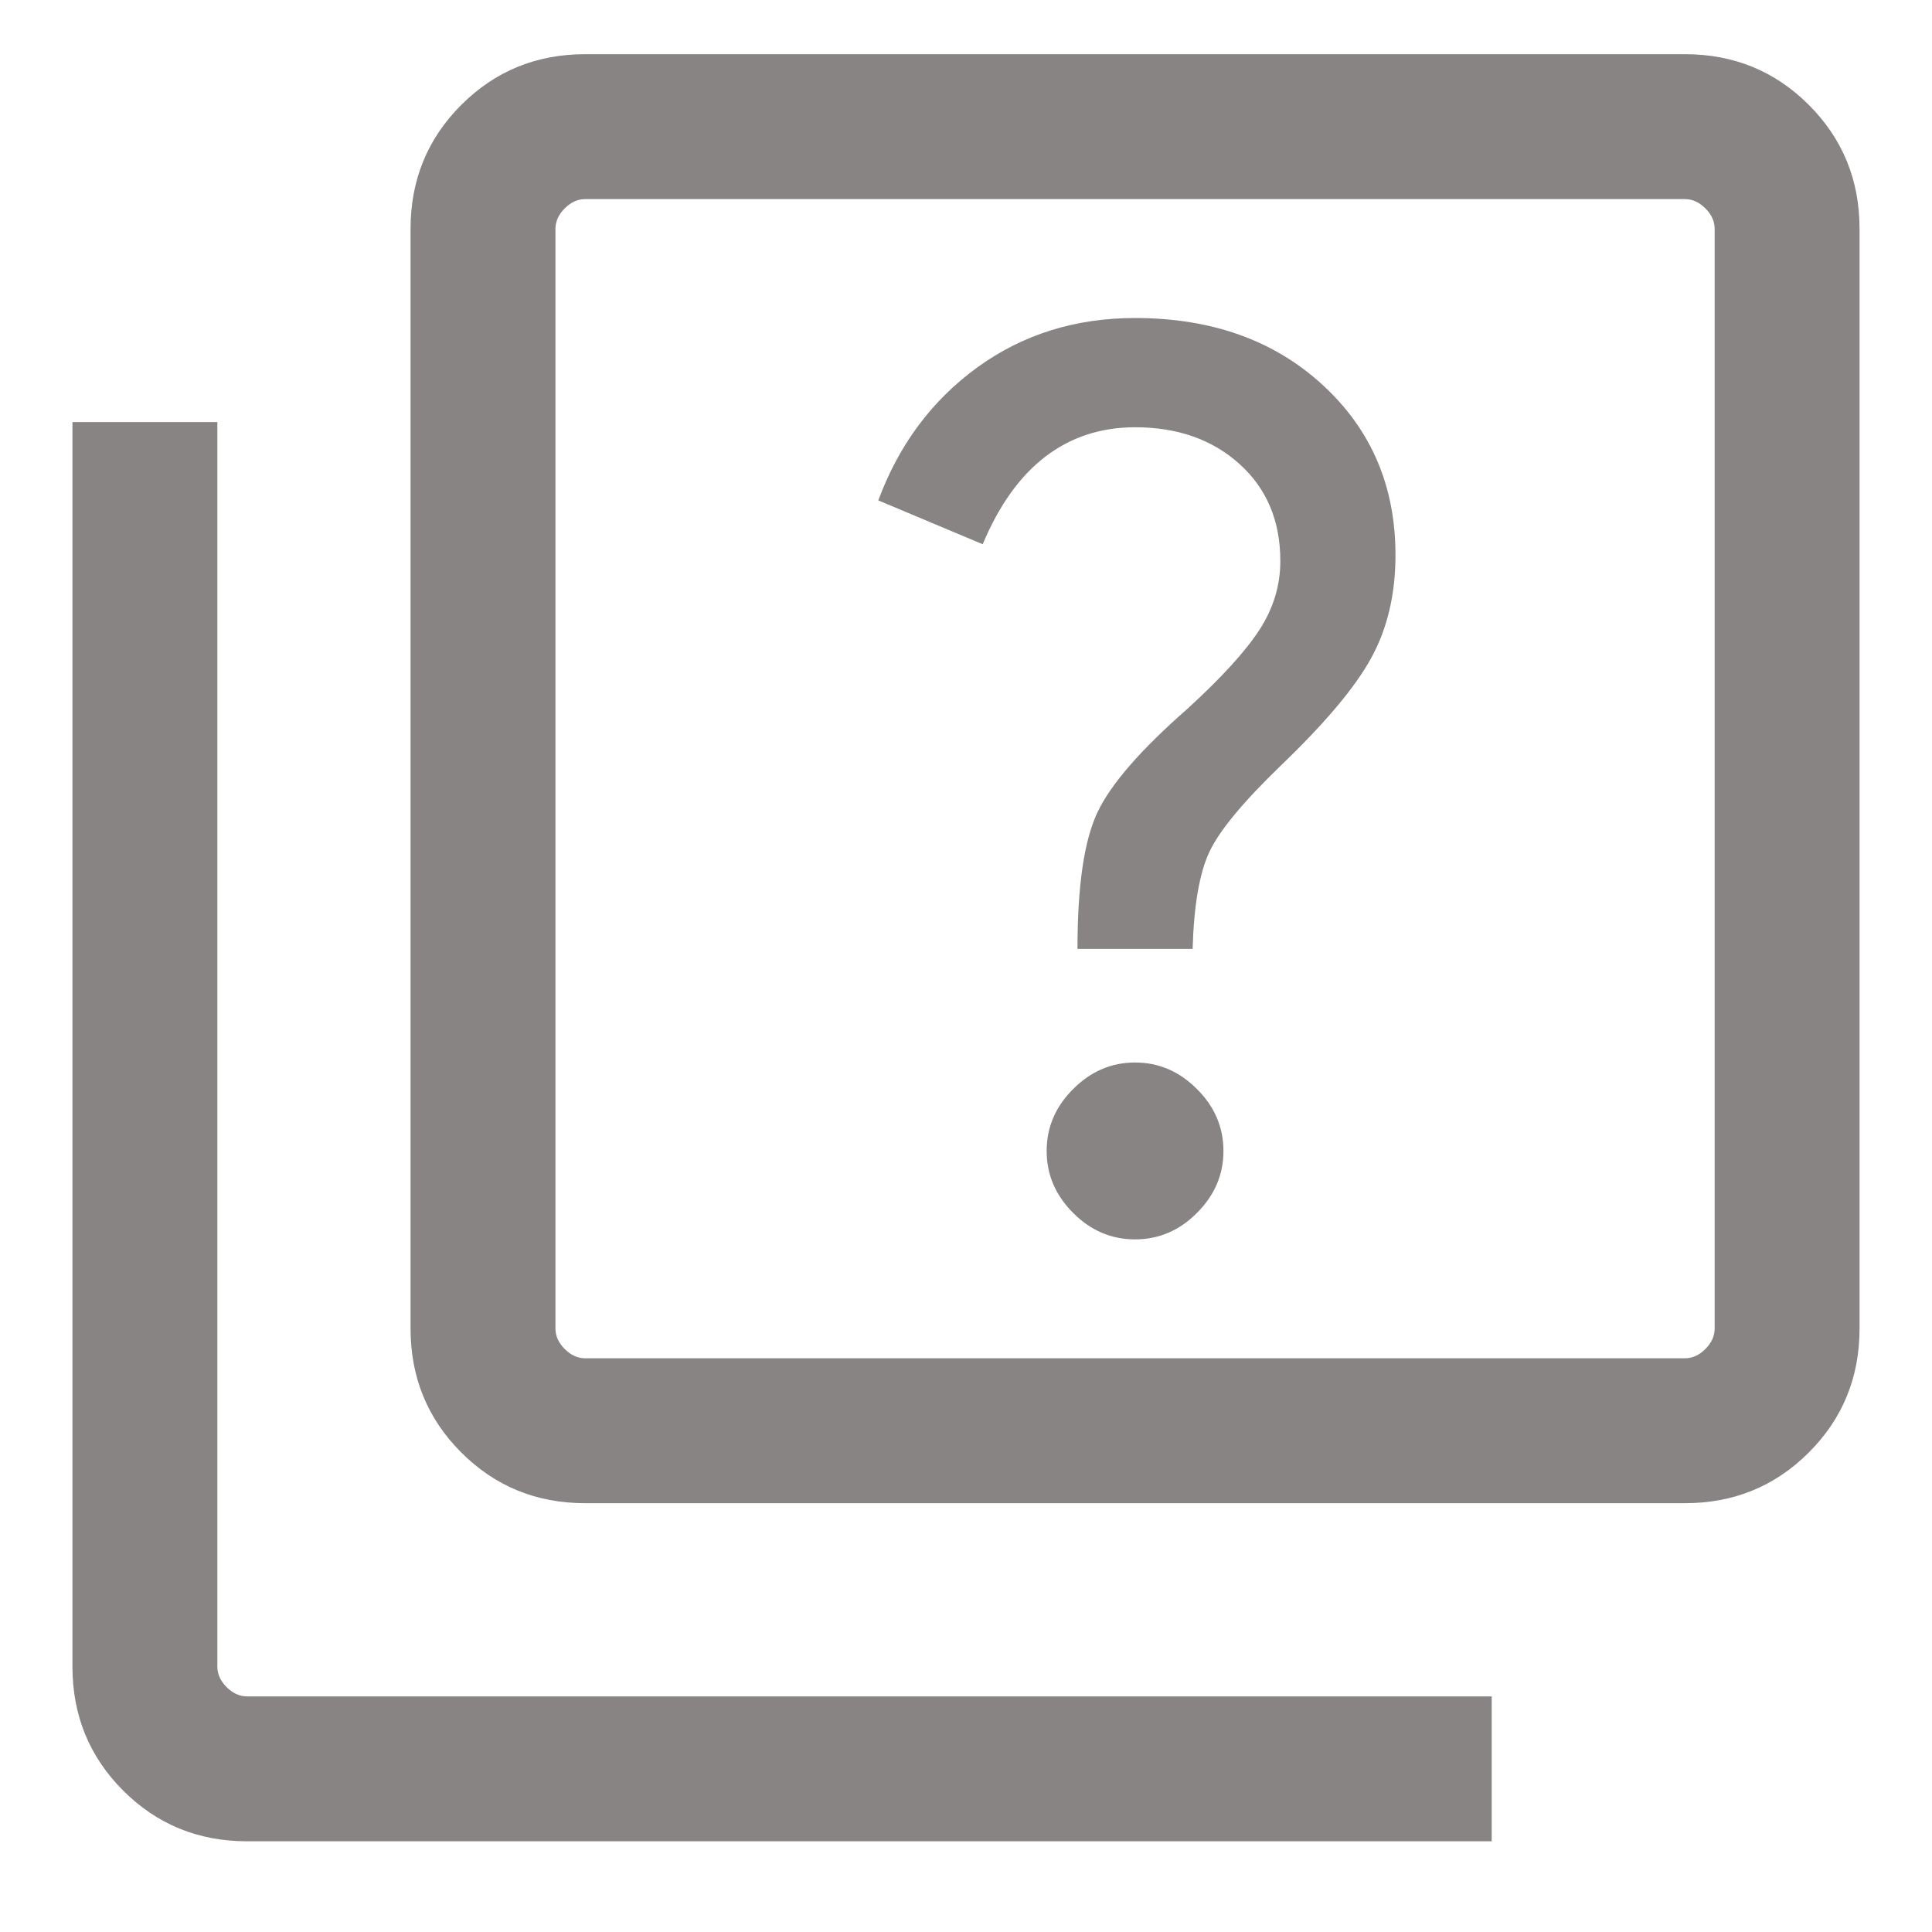
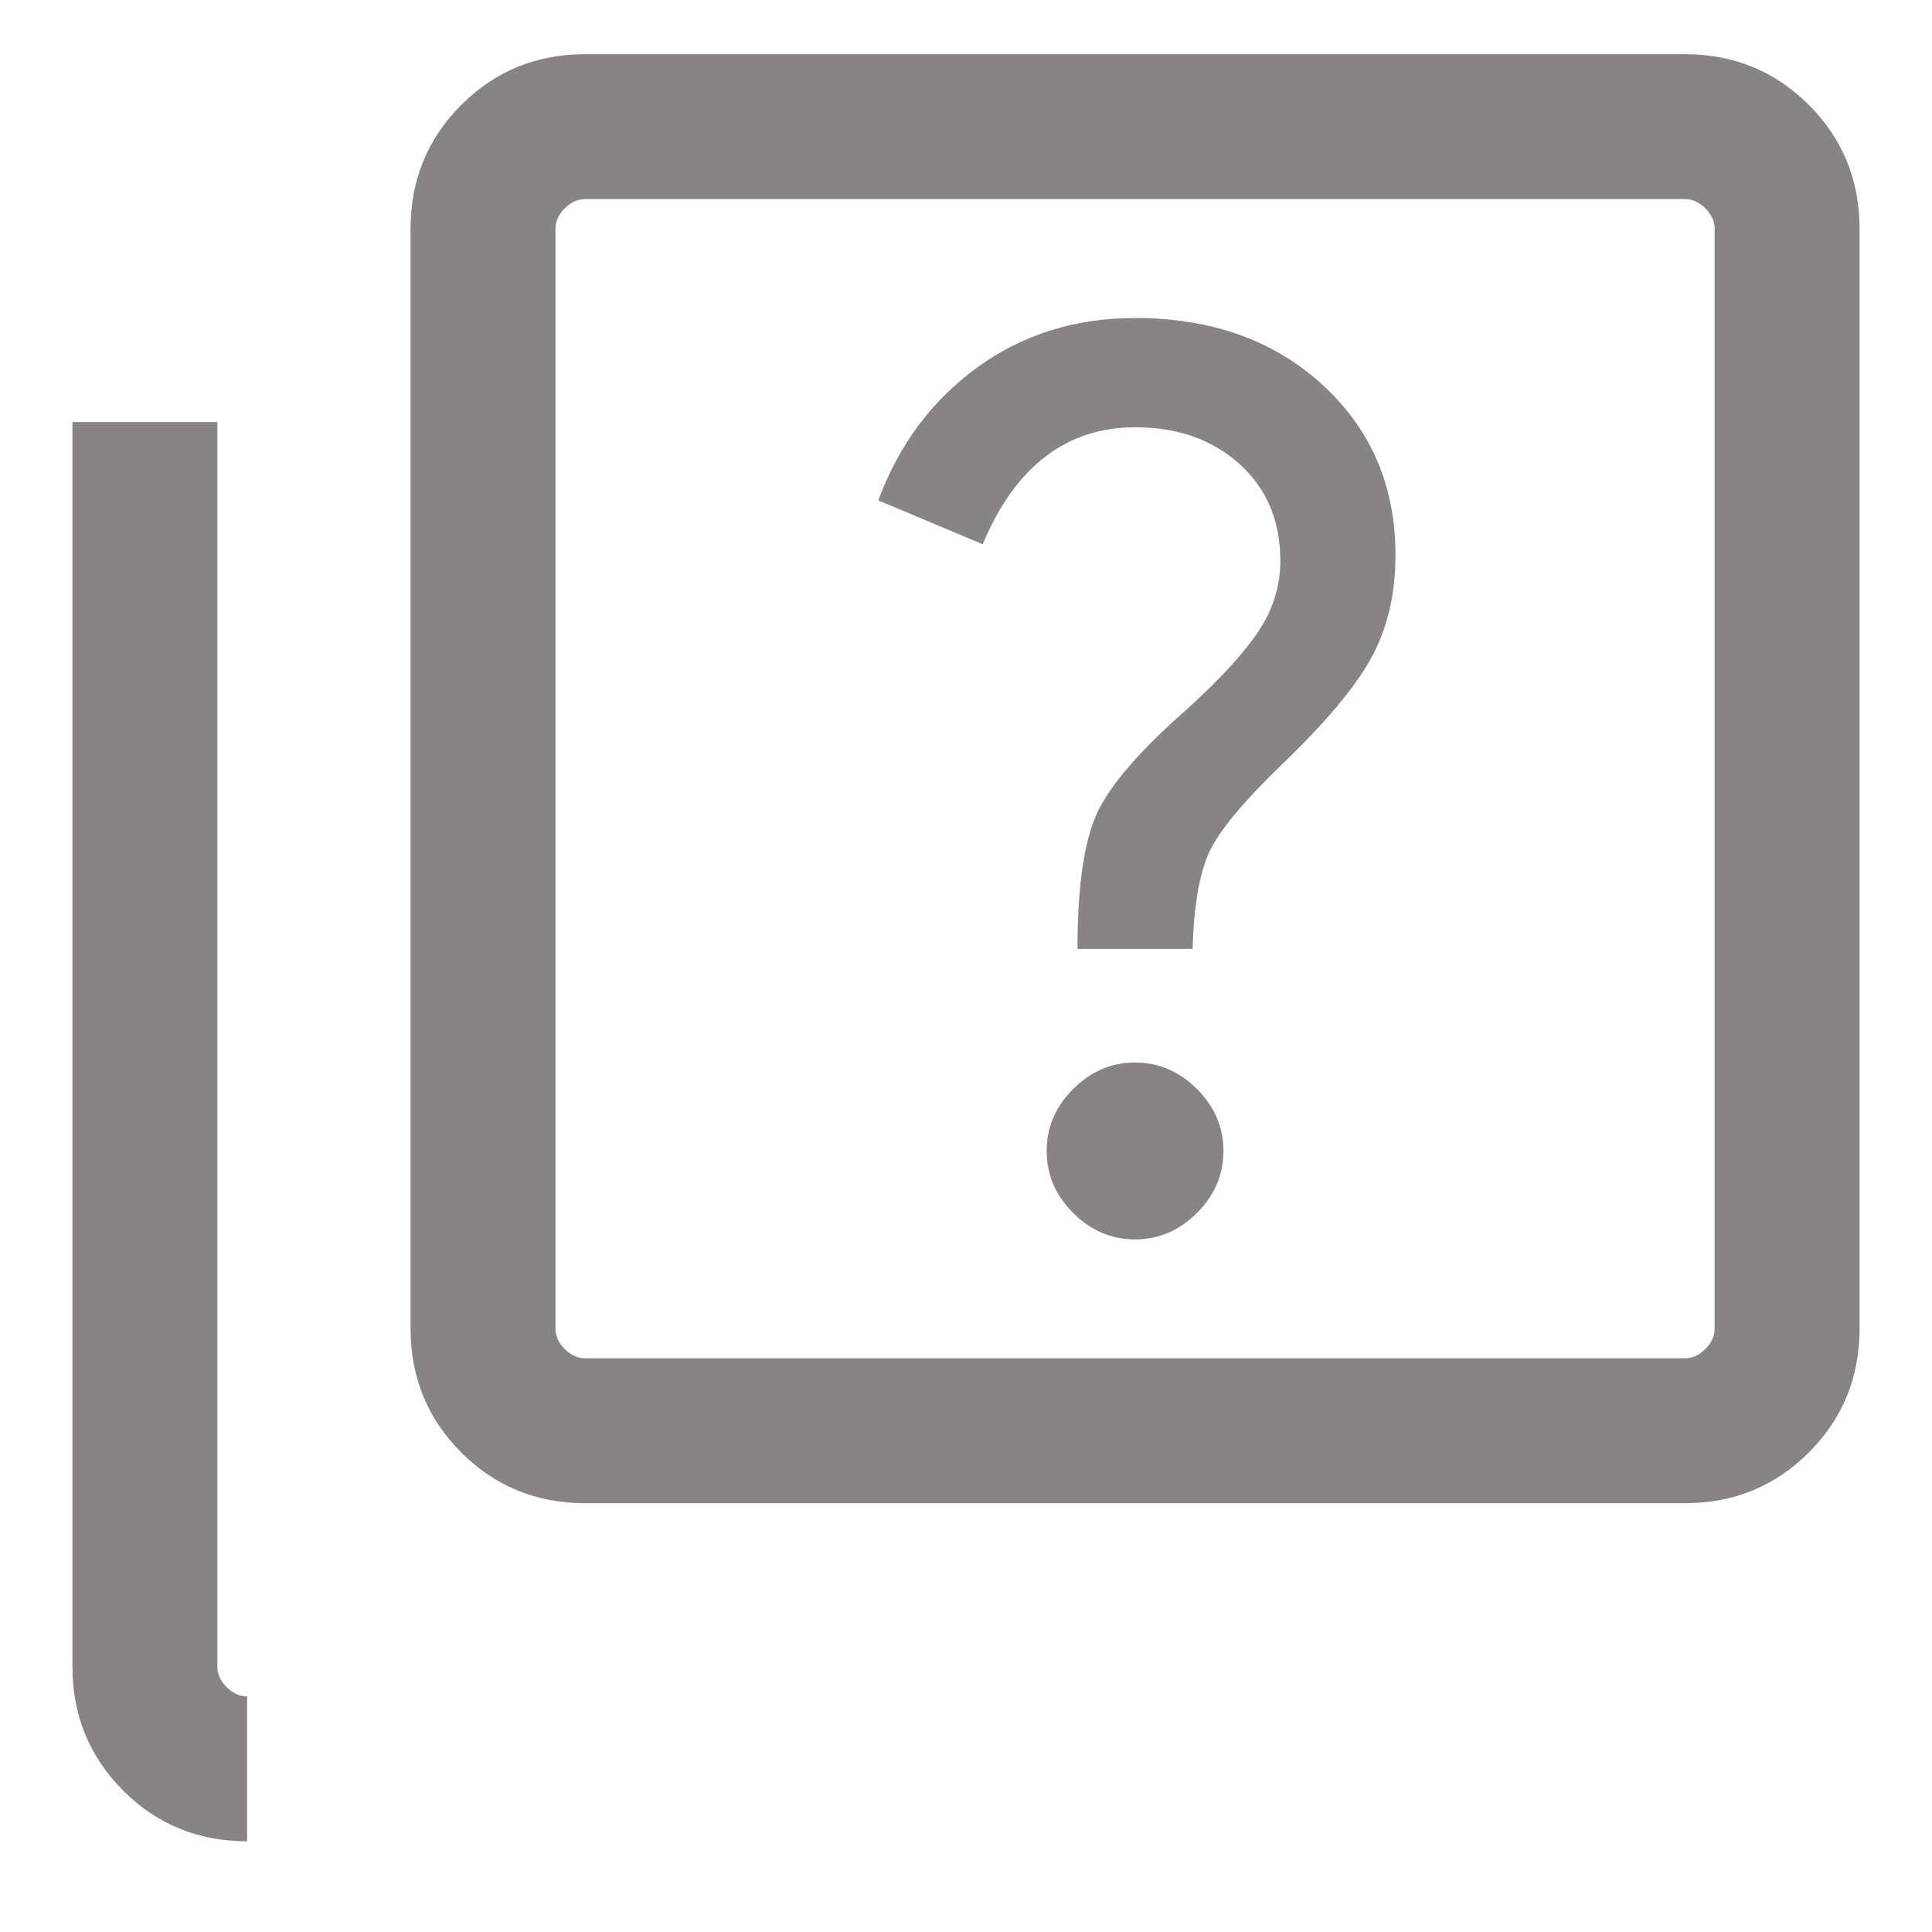
<svg xmlns="http://www.w3.org/2000/svg" width="20" height="20" viewBox="0 0 20 20" fill="none">
-   <path d="M11.75 12.83C11.995 12.83 12.209 12.739 12.391 12.556C12.574 12.373 12.665 12.16 12.665 11.915C12.665 11.67 12.574 11.456 12.391 11.274C12.209 11.091 11.995 10.999 11.75 10.999C11.505 10.999 11.291 11.091 11.109 11.274C10.926 11.456 10.835 11.67 10.835 11.915C10.835 12.16 10.926 12.373 11.109 12.556C11.291 12.739 11.505 12.83 11.75 12.83ZM11.154 9.823H12.346C12.359 9.371 12.417 9.036 12.52 8.818C12.623 8.599 12.868 8.303 13.254 7.93C13.715 7.488 14.03 7.114 14.196 6.809C14.363 6.504 14.446 6.149 14.446 5.746C14.446 5.034 14.195 4.447 13.692 3.985C13.19 3.523 12.542 3.292 11.75 3.292C11.131 3.292 10.586 3.463 10.116 3.804C9.646 4.146 9.305 4.605 9.092 5.18L10.173 5.634C10.342 5.23 10.559 4.927 10.824 4.725C11.089 4.524 11.397 4.423 11.75 4.423C12.188 4.423 12.549 4.549 12.831 4.803C13.113 5.057 13.254 5.392 13.254 5.807C13.254 6.06 13.182 6.297 13.039 6.518C12.896 6.739 12.649 7.011 12.296 7.334C11.81 7.76 11.498 8.118 11.361 8.409C11.223 8.7 11.154 9.171 11.154 9.823ZM6.058 15.561C5.553 15.561 5.125 15.386 4.775 15.036C4.425 14.686 4.25 14.258 4.25 13.753V2.369C4.25 1.864 4.425 1.436 4.775 1.086C5.125 0.736 5.553 0.561 6.058 0.561H17.442C17.947 0.561 18.375 0.736 18.725 1.086C19.075 1.436 19.25 1.864 19.25 2.369V13.753C19.25 14.258 19.075 14.686 18.725 15.036C18.375 15.386 17.947 15.561 17.442 15.561H6.058ZM6.058 14.061H17.442C17.519 14.061 17.59 14.029 17.654 13.965C17.718 13.901 17.75 13.83 17.75 13.753V2.369C17.75 2.292 17.718 2.221 17.654 2.157C17.59 2.093 17.519 2.061 17.442 2.061H6.058C5.981 2.061 5.91 2.093 5.846 2.157C5.782 2.221 5.75 2.292 5.75 2.369V13.753C5.75 13.83 5.782 13.901 5.846 13.965C5.91 14.029 5.981 14.061 6.058 14.061ZM2.558 19.061C2.053 19.061 1.625 18.886 1.275 18.536C0.925 18.186 0.75 17.758 0.75 17.253V4.369H2.25V17.253C2.25 17.33 2.282 17.401 2.346 17.465C2.41 17.529 2.481 17.561 2.558 17.561H15.442V19.061H2.558Z" fill="#453F3D" fill-opacity="0.64" />
+   <path d="M11.75 12.83C11.995 12.83 12.209 12.739 12.391 12.556C12.574 12.373 12.665 12.16 12.665 11.915C12.665 11.67 12.574 11.456 12.391 11.274C12.209 11.091 11.995 10.999 11.75 10.999C11.505 10.999 11.291 11.091 11.109 11.274C10.926 11.456 10.835 11.67 10.835 11.915C10.835 12.16 10.926 12.373 11.109 12.556C11.291 12.739 11.505 12.83 11.75 12.83ZM11.154 9.823H12.346C12.359 9.371 12.417 9.036 12.52 8.818C12.623 8.599 12.868 8.303 13.254 7.93C13.715 7.488 14.03 7.114 14.196 6.809C14.363 6.504 14.446 6.149 14.446 5.746C14.446 5.034 14.195 4.447 13.692 3.985C13.19 3.523 12.542 3.292 11.75 3.292C11.131 3.292 10.586 3.463 10.116 3.804C9.646 4.146 9.305 4.605 9.092 5.18L10.173 5.634C10.342 5.23 10.559 4.927 10.824 4.725C11.089 4.524 11.397 4.423 11.75 4.423C12.188 4.423 12.549 4.549 12.831 4.803C13.113 5.057 13.254 5.392 13.254 5.807C13.254 6.06 13.182 6.297 13.039 6.518C12.896 6.739 12.649 7.011 12.296 7.334C11.81 7.76 11.498 8.118 11.361 8.409C11.223 8.7 11.154 9.171 11.154 9.823ZM6.058 15.561C5.553 15.561 5.125 15.386 4.775 15.036C4.425 14.686 4.25 14.258 4.25 13.753V2.369C4.25 1.864 4.425 1.436 4.775 1.086C5.125 0.736 5.553 0.561 6.058 0.561H17.442C17.947 0.561 18.375 0.736 18.725 1.086C19.075 1.436 19.25 1.864 19.25 2.369V13.753C19.25 14.258 19.075 14.686 18.725 15.036C18.375 15.386 17.947 15.561 17.442 15.561H6.058ZM6.058 14.061H17.442C17.519 14.061 17.59 14.029 17.654 13.965C17.718 13.901 17.75 13.83 17.75 13.753V2.369C17.75 2.292 17.718 2.221 17.654 2.157C17.59 2.093 17.519 2.061 17.442 2.061H6.058C5.981 2.061 5.91 2.093 5.846 2.157C5.782 2.221 5.75 2.292 5.75 2.369V13.753C5.75 13.83 5.782 13.901 5.846 13.965C5.91 14.029 5.981 14.061 6.058 14.061ZM2.558 19.061C2.053 19.061 1.625 18.886 1.275 18.536C0.925 18.186 0.75 17.758 0.75 17.253V4.369H2.25V17.253C2.25 17.33 2.282 17.401 2.346 17.465C2.41 17.529 2.481 17.561 2.558 17.561H15.442H2.558Z" fill="#453F3D" fill-opacity="0.64" />
</svg>